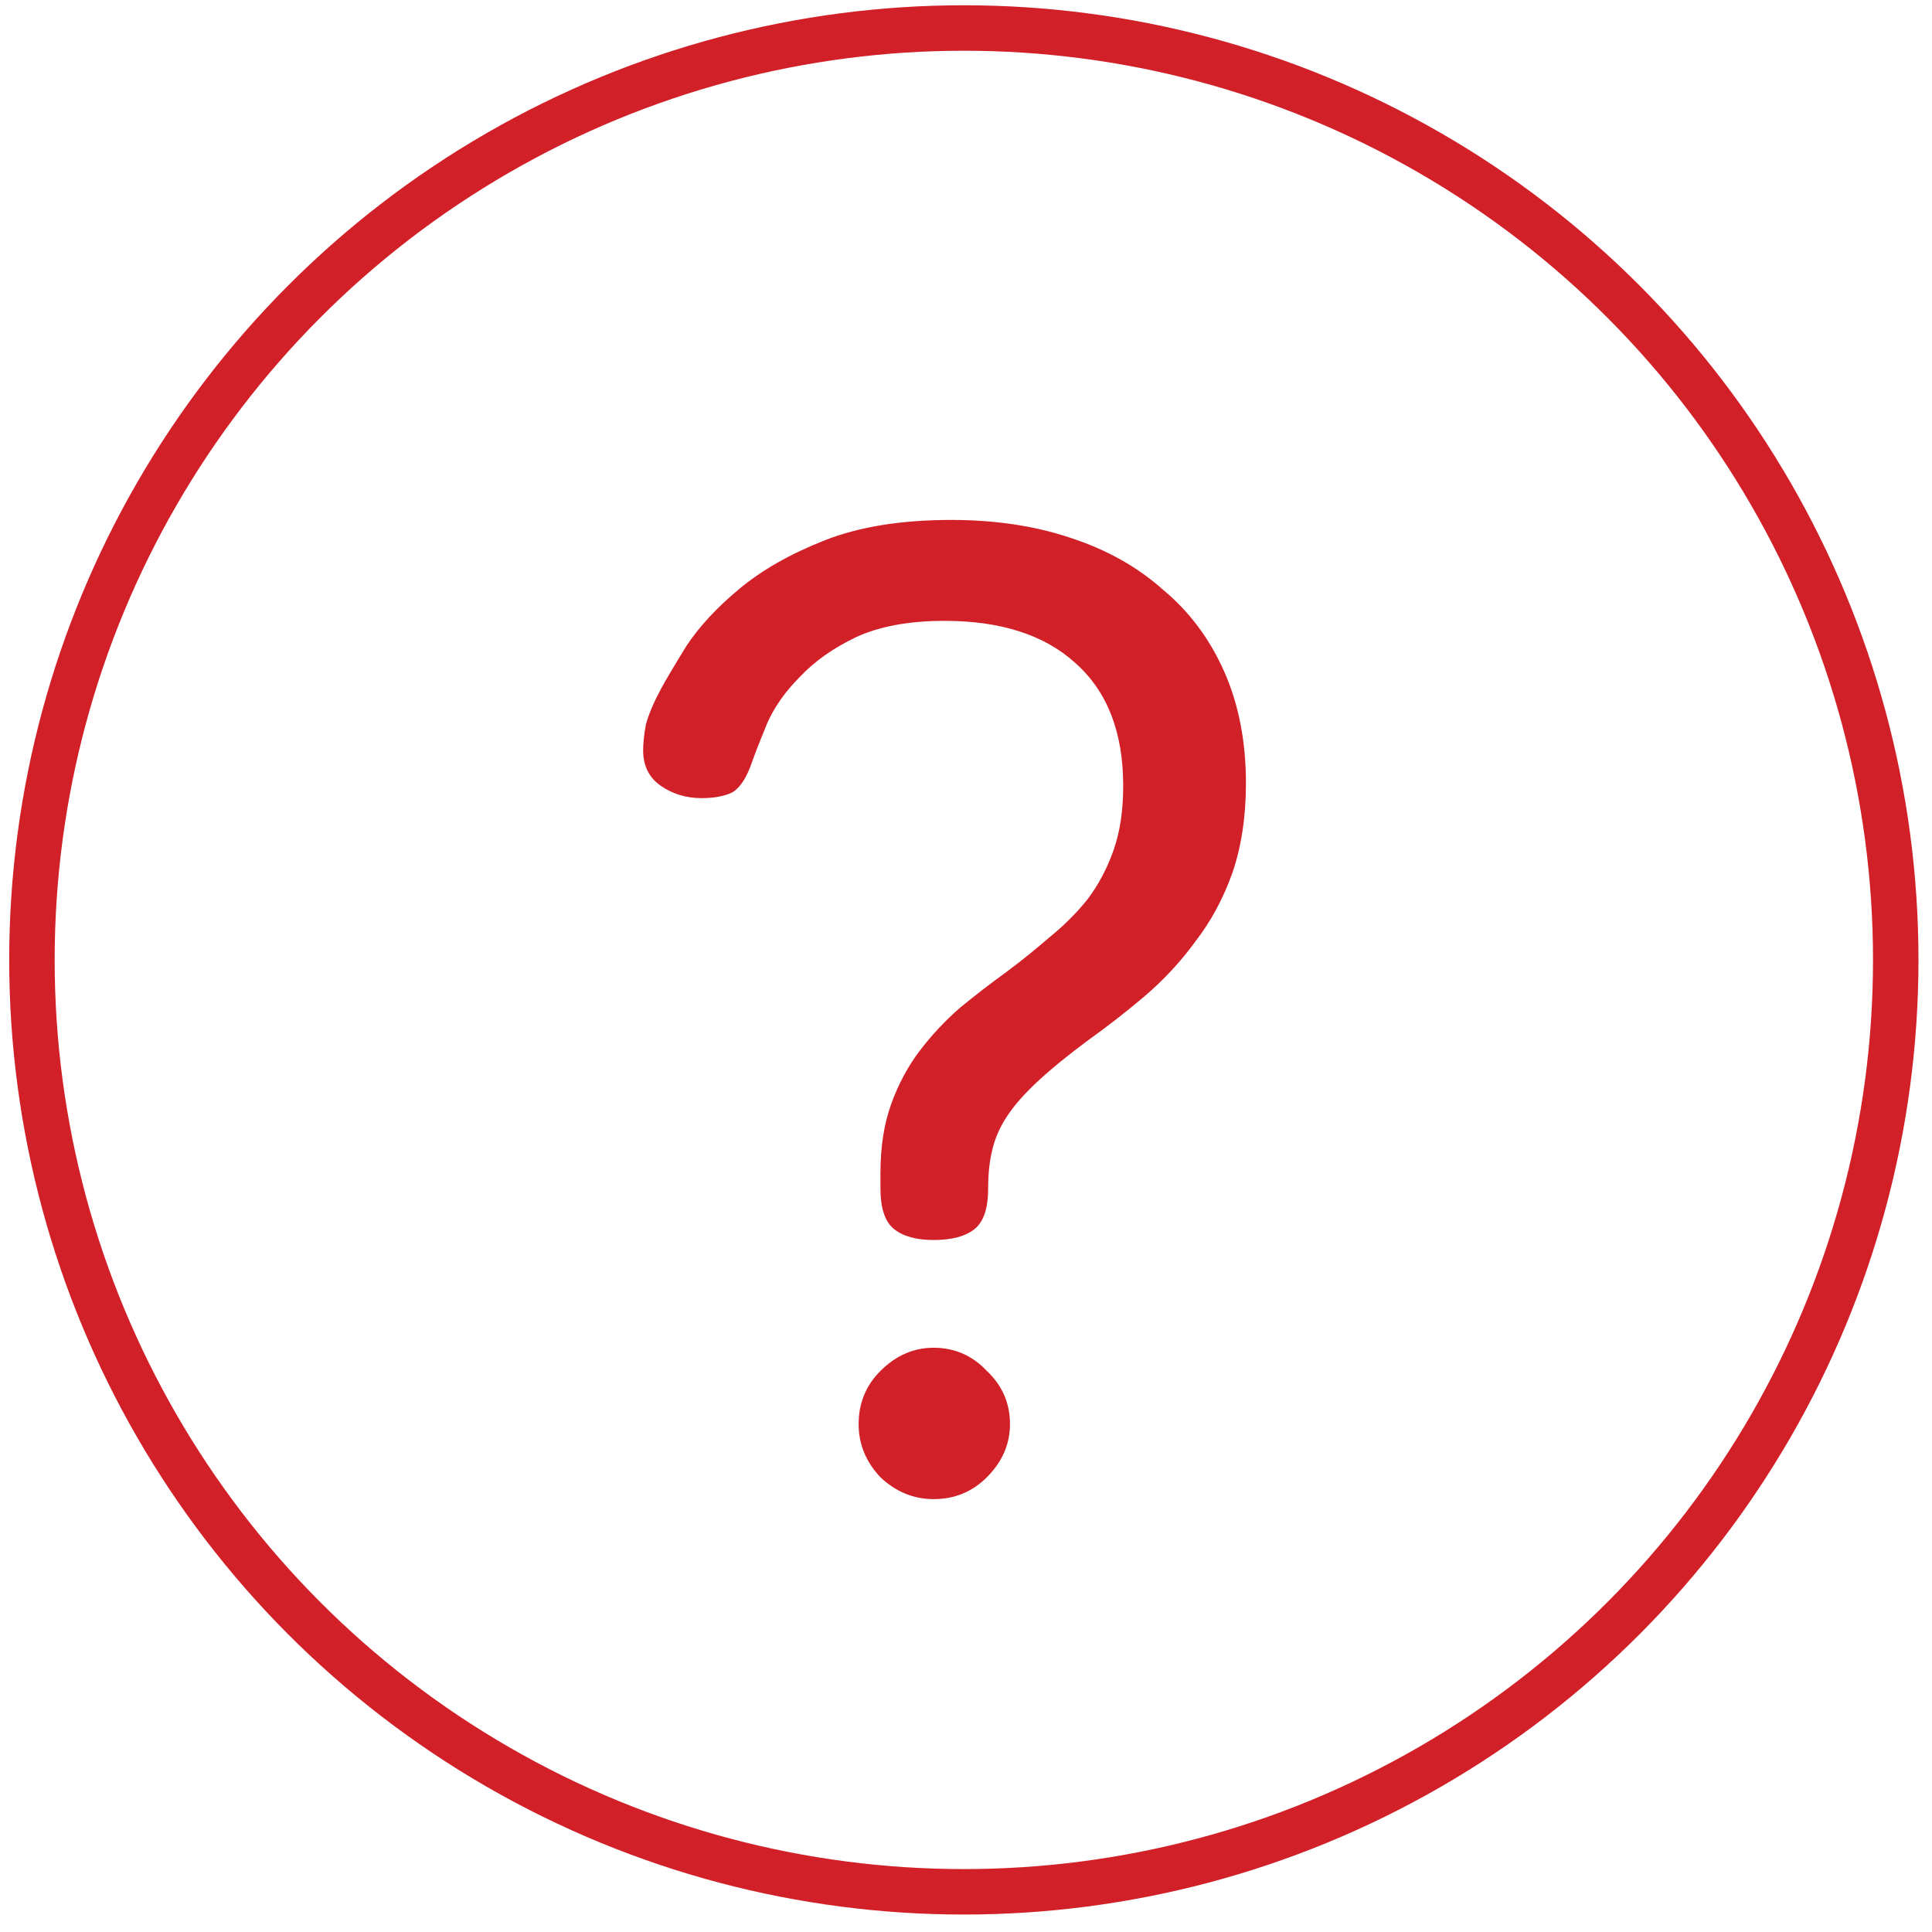
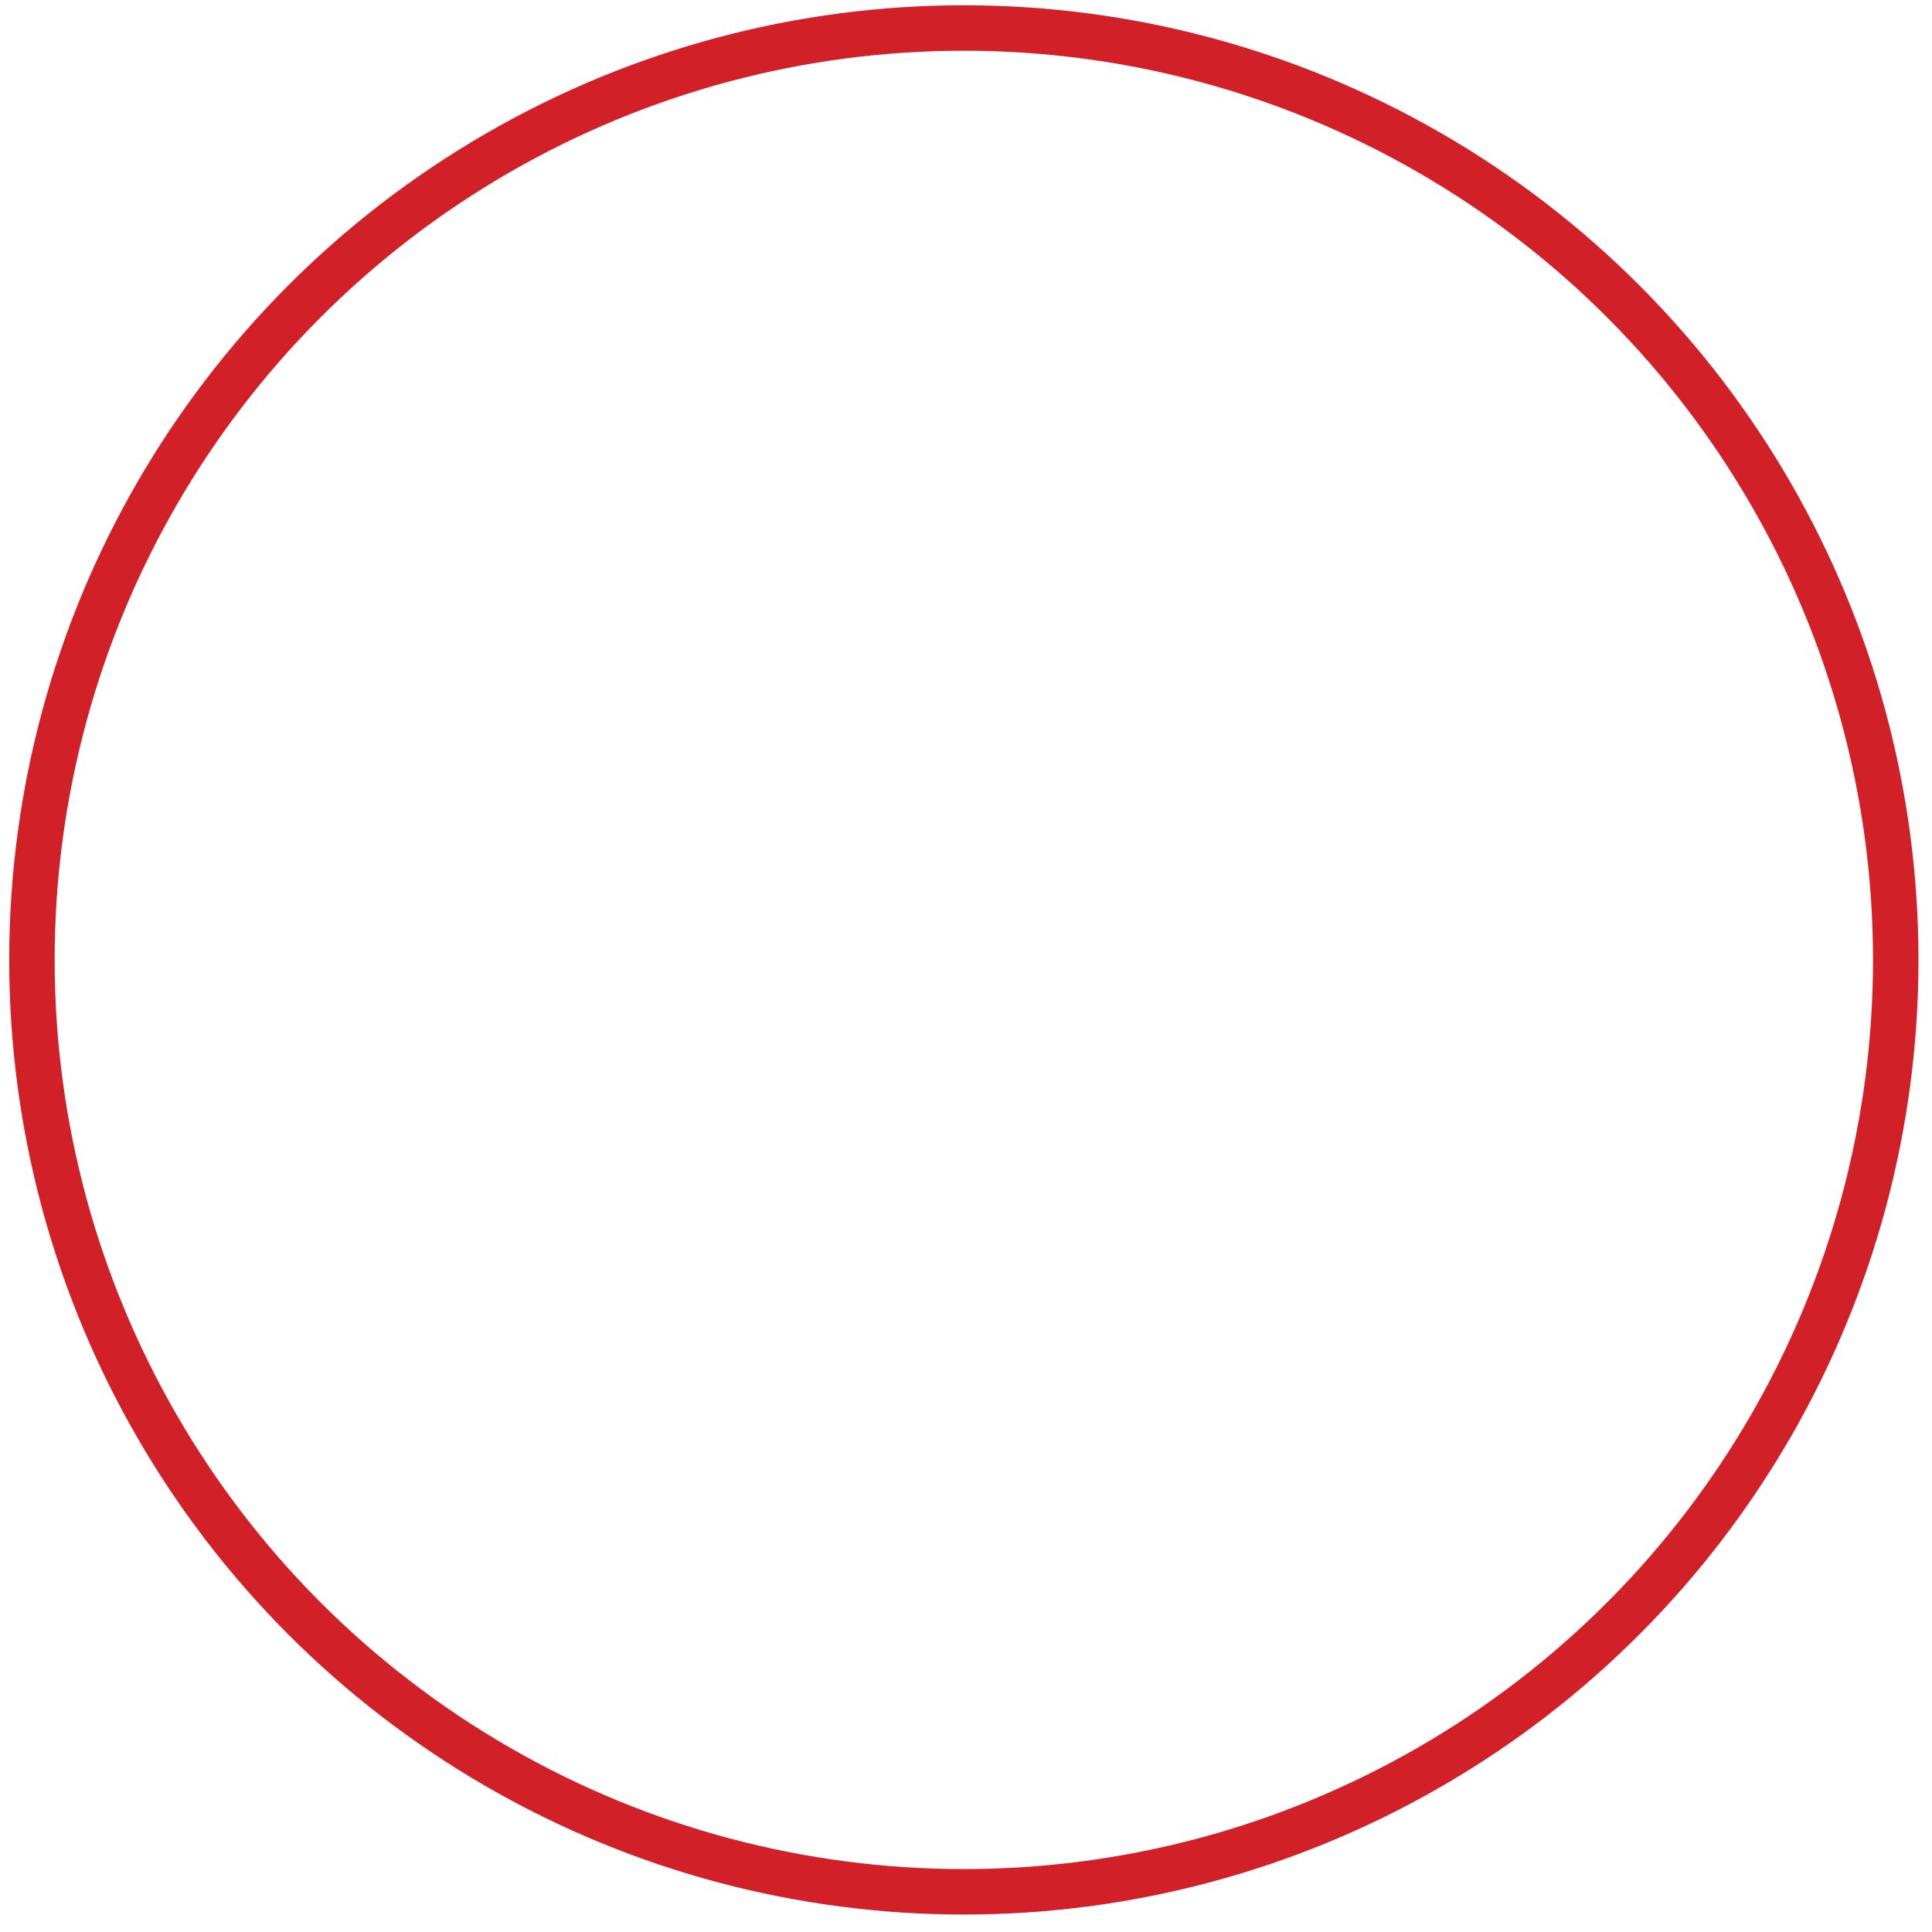
<svg xmlns="http://www.w3.org/2000/svg" width="85" height="85" viewBox="0 0 85 85" fill="none">
  <circle cx="42.405" cy="42.232" r="41" stroke="#D22029" stroke-width="2" />
-   <path d="M29.076 30.315C29.316 29.875 29.695 29.235 30.215 28.395C30.776 27.555 31.535 26.735 32.495 25.935C33.495 25.095 34.755 24.375 36.276 23.775C37.795 23.175 39.656 22.875 41.855 22.875C43.776 22.875 45.516 23.135 47.075 23.655C48.675 24.175 50.035 24.935 51.156 25.935C52.316 26.895 53.215 28.095 53.855 29.535C54.495 30.975 54.816 32.615 54.816 34.455C54.816 35.935 54.615 37.255 54.215 38.415C53.816 39.535 53.276 40.535 52.596 41.415C51.956 42.295 51.215 43.095 50.376 43.815C49.575 44.495 48.755 45.135 47.916 45.735C46.995 46.415 46.236 47.035 45.636 47.595C45.075 48.115 44.636 48.615 44.316 49.095C43.995 49.575 43.776 50.075 43.656 50.595C43.535 51.075 43.475 51.635 43.475 52.275C43.475 53.155 43.276 53.755 42.876 54.075C42.475 54.395 41.876 54.555 41.075 54.555C40.316 54.555 39.736 54.395 39.336 54.075C38.935 53.755 38.736 53.155 38.736 52.275V51.615C38.736 50.455 38.895 49.435 39.215 48.555C39.535 47.675 39.956 46.895 40.475 46.215C40.995 45.535 41.575 44.915 42.215 44.355C42.895 43.795 43.596 43.255 44.316 42.735C44.956 42.255 45.575 41.755 46.175 41.235C46.816 40.715 47.376 40.155 47.855 39.555C48.336 38.915 48.715 38.195 48.995 37.395C49.276 36.595 49.416 35.655 49.416 34.575C49.416 32.215 48.715 30.415 47.316 29.175C45.956 27.935 44.035 27.315 41.556 27.315C39.995 27.315 38.696 27.555 37.656 28.035C36.656 28.515 35.836 29.095 35.196 29.775C34.556 30.415 34.075 31.095 33.755 31.815C33.475 32.495 33.255 33.055 33.096 33.495C32.855 34.215 32.556 34.675 32.196 34.875C31.835 35.035 31.395 35.115 30.875 35.115C30.195 35.115 29.596 34.935 29.076 34.575C28.555 34.215 28.296 33.695 28.296 33.015C28.296 32.695 28.335 32.315 28.416 31.875C28.535 31.435 28.756 30.915 29.076 30.315ZM37.776 62.655C37.776 61.735 38.096 60.955 38.736 60.315C39.416 59.635 40.196 59.295 41.075 59.295C41.995 59.295 42.776 59.635 43.416 60.315C44.096 60.955 44.435 61.735 44.435 62.655C44.435 63.535 44.096 64.315 43.416 64.995C42.776 65.635 41.995 65.955 41.075 65.955C40.196 65.955 39.416 65.635 38.736 64.995C38.096 64.315 37.776 63.535 37.776 62.655Z" fill="#D22029" />
</svg>